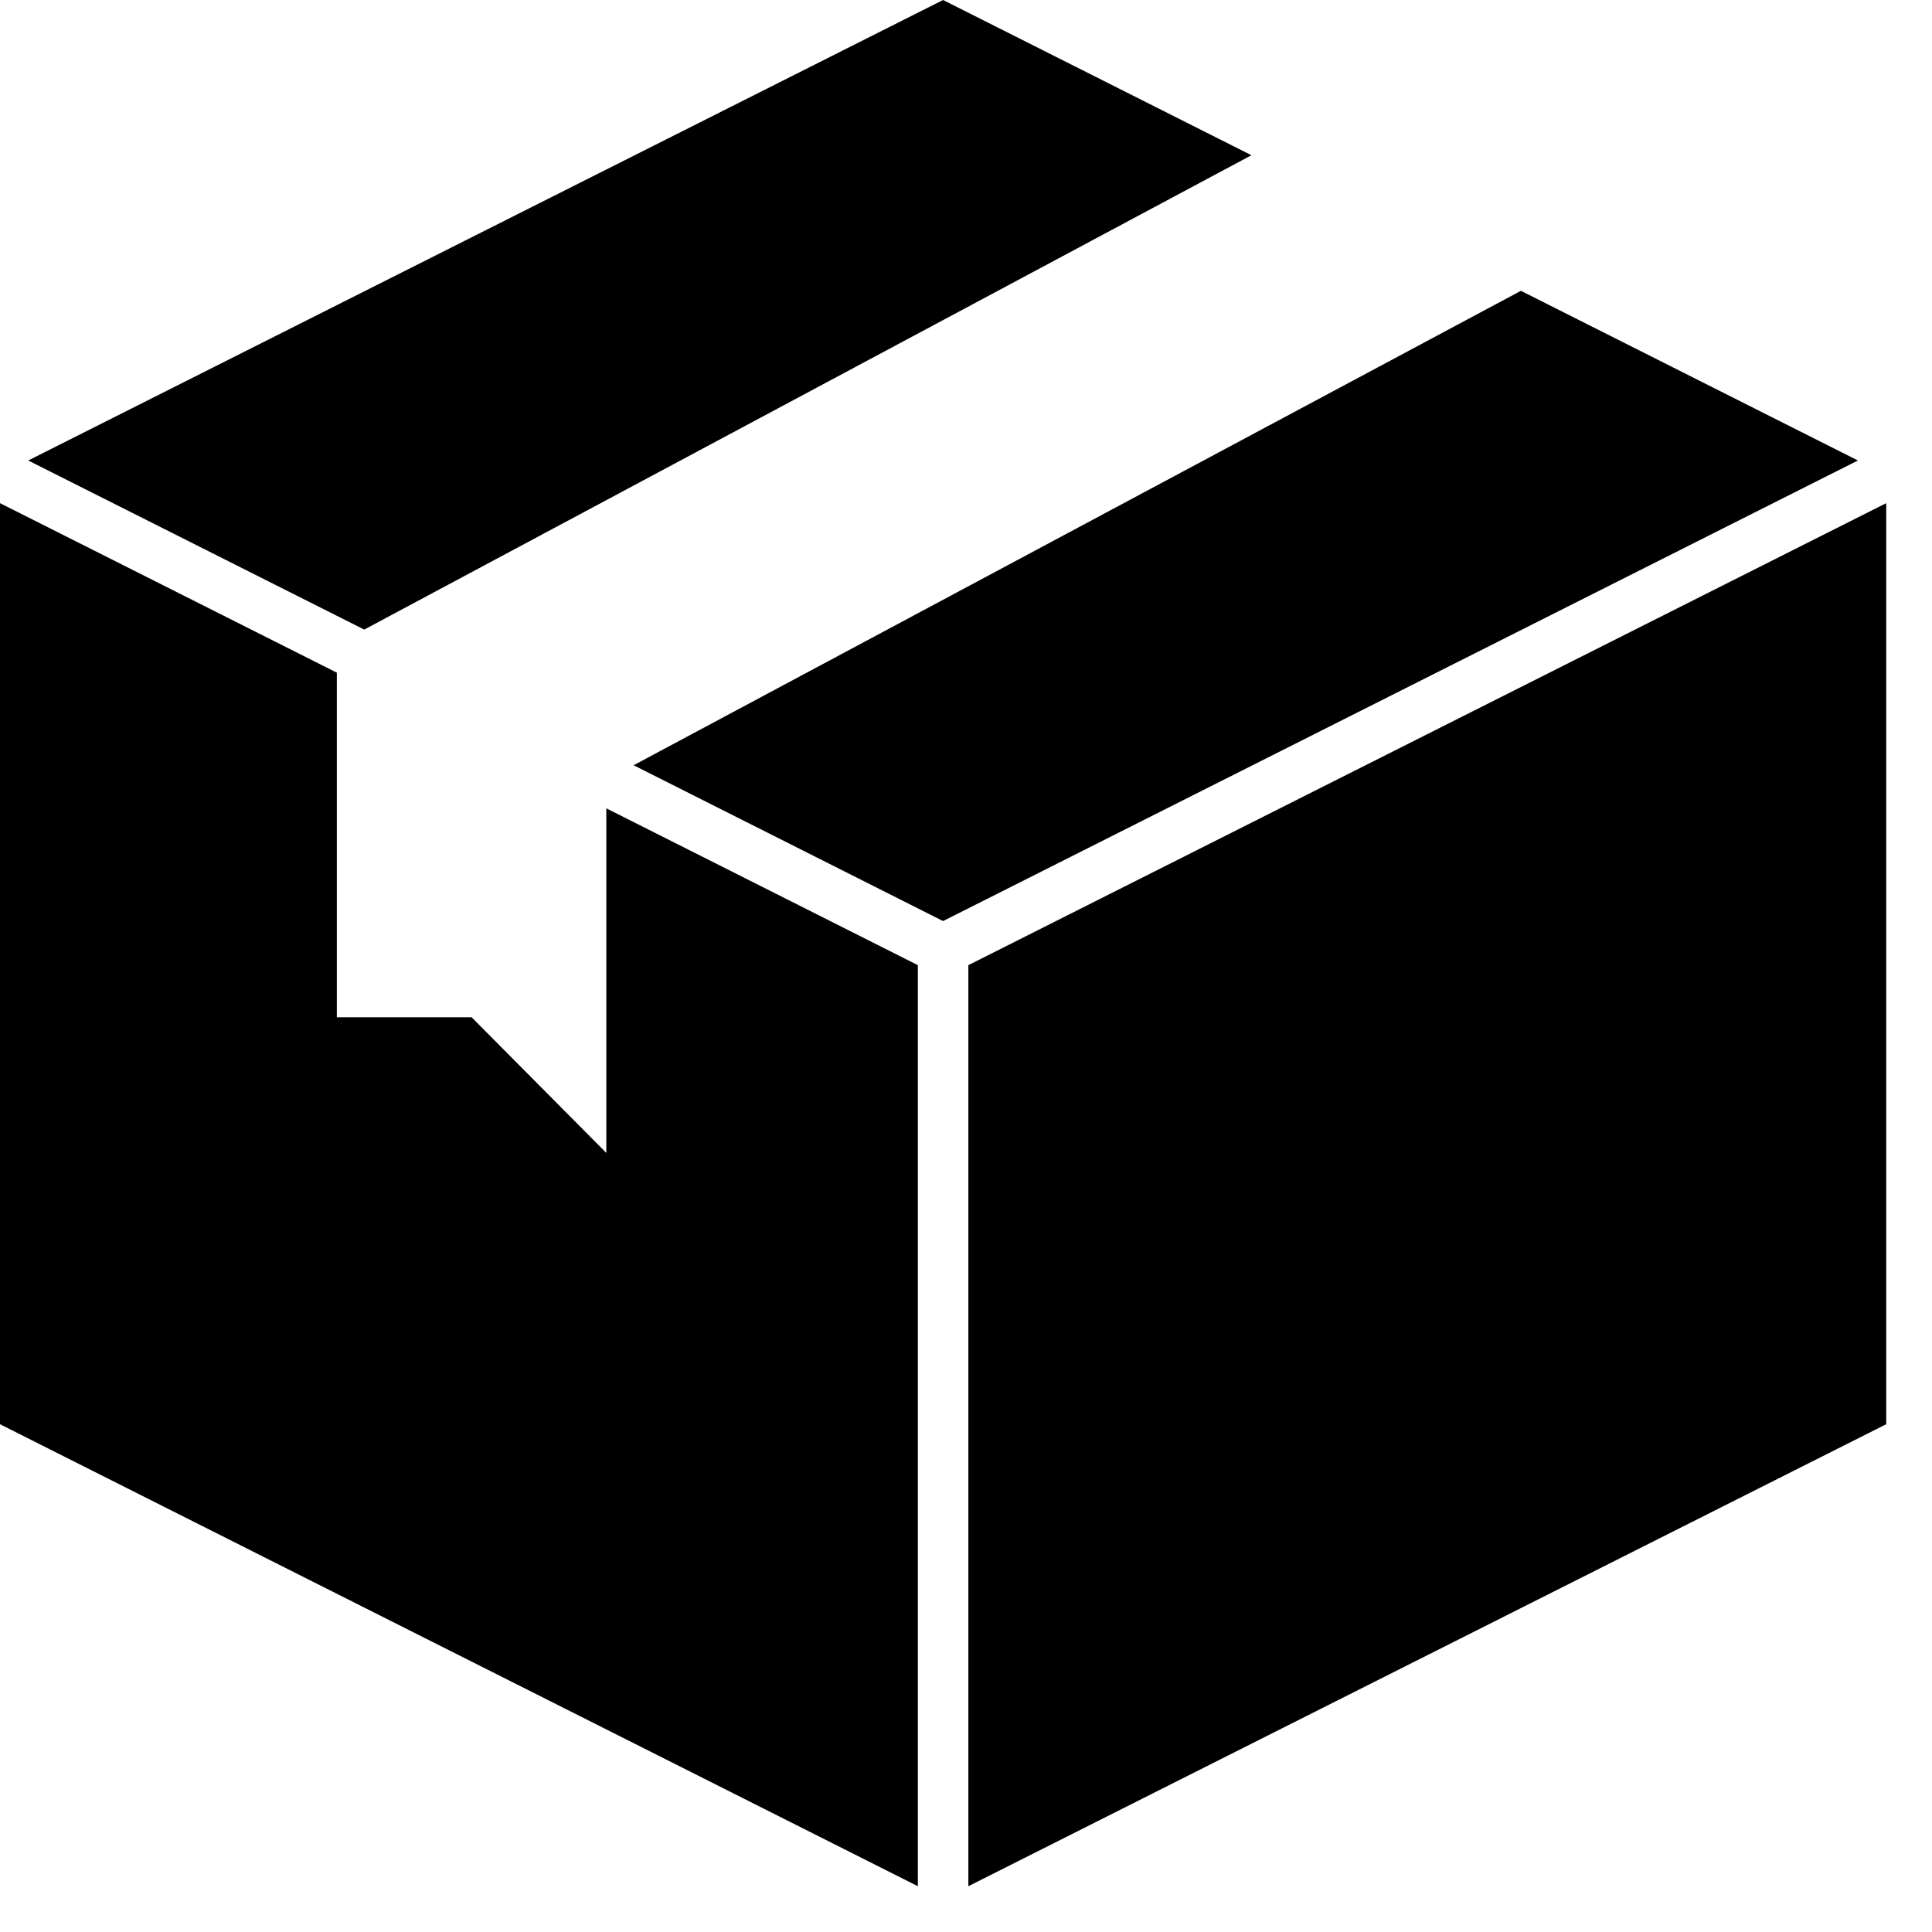
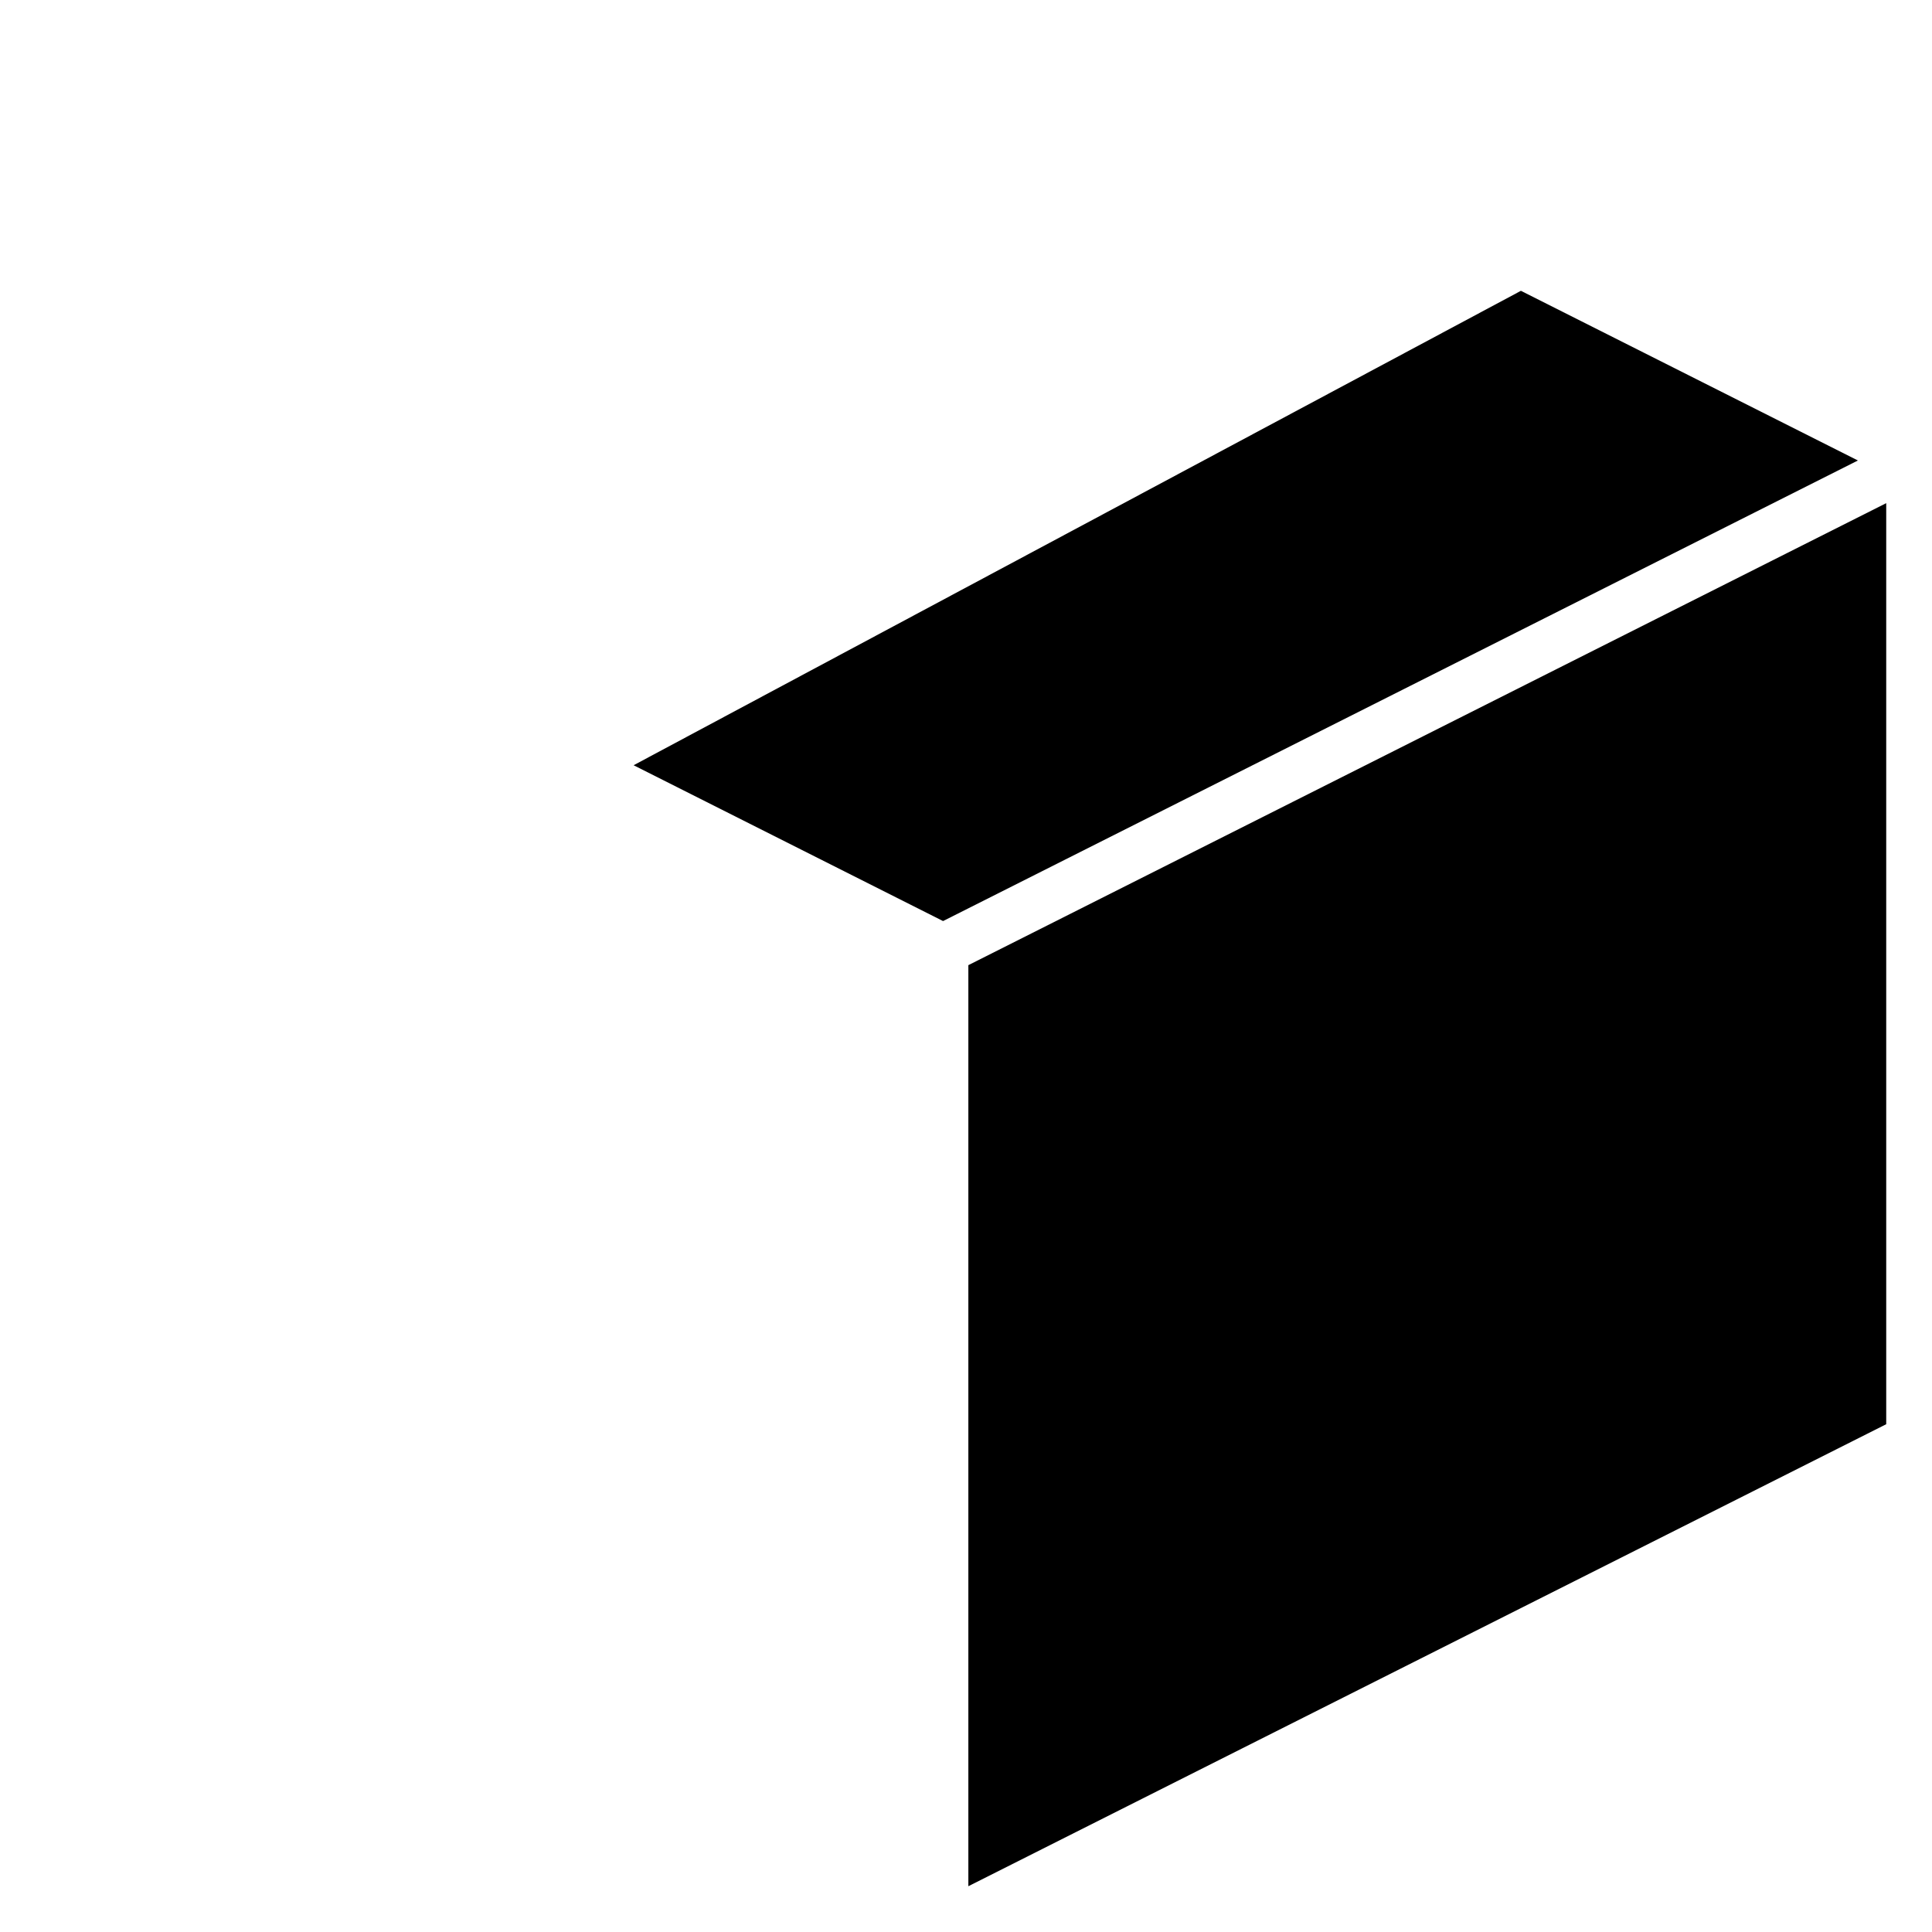
<svg xmlns="http://www.w3.org/2000/svg" fill="none" viewBox="0 0 23 23" height="23" width="23">
-   <path fill="black" d="M4.336 7.495L14.898 1.848L11.227 0L0.336 5.482L4.336 7.495Z" />
  <path fill="black" d="M18.106 3.462L7.543 9.11L11.227 10.965L22.118 5.482L18.106 3.462Z" />
-   <path fill="black" d="M10.927 11.49L7.218 9.623V13.725L5.614 12.11H4.01V8.008L0 5.99V16.955L10.927 22.455V11.49Z" />
  <path fill="black" d="M11.528 11.49V22.455L22.455 16.955V5.99L11.528 11.49Z" />
</svg>